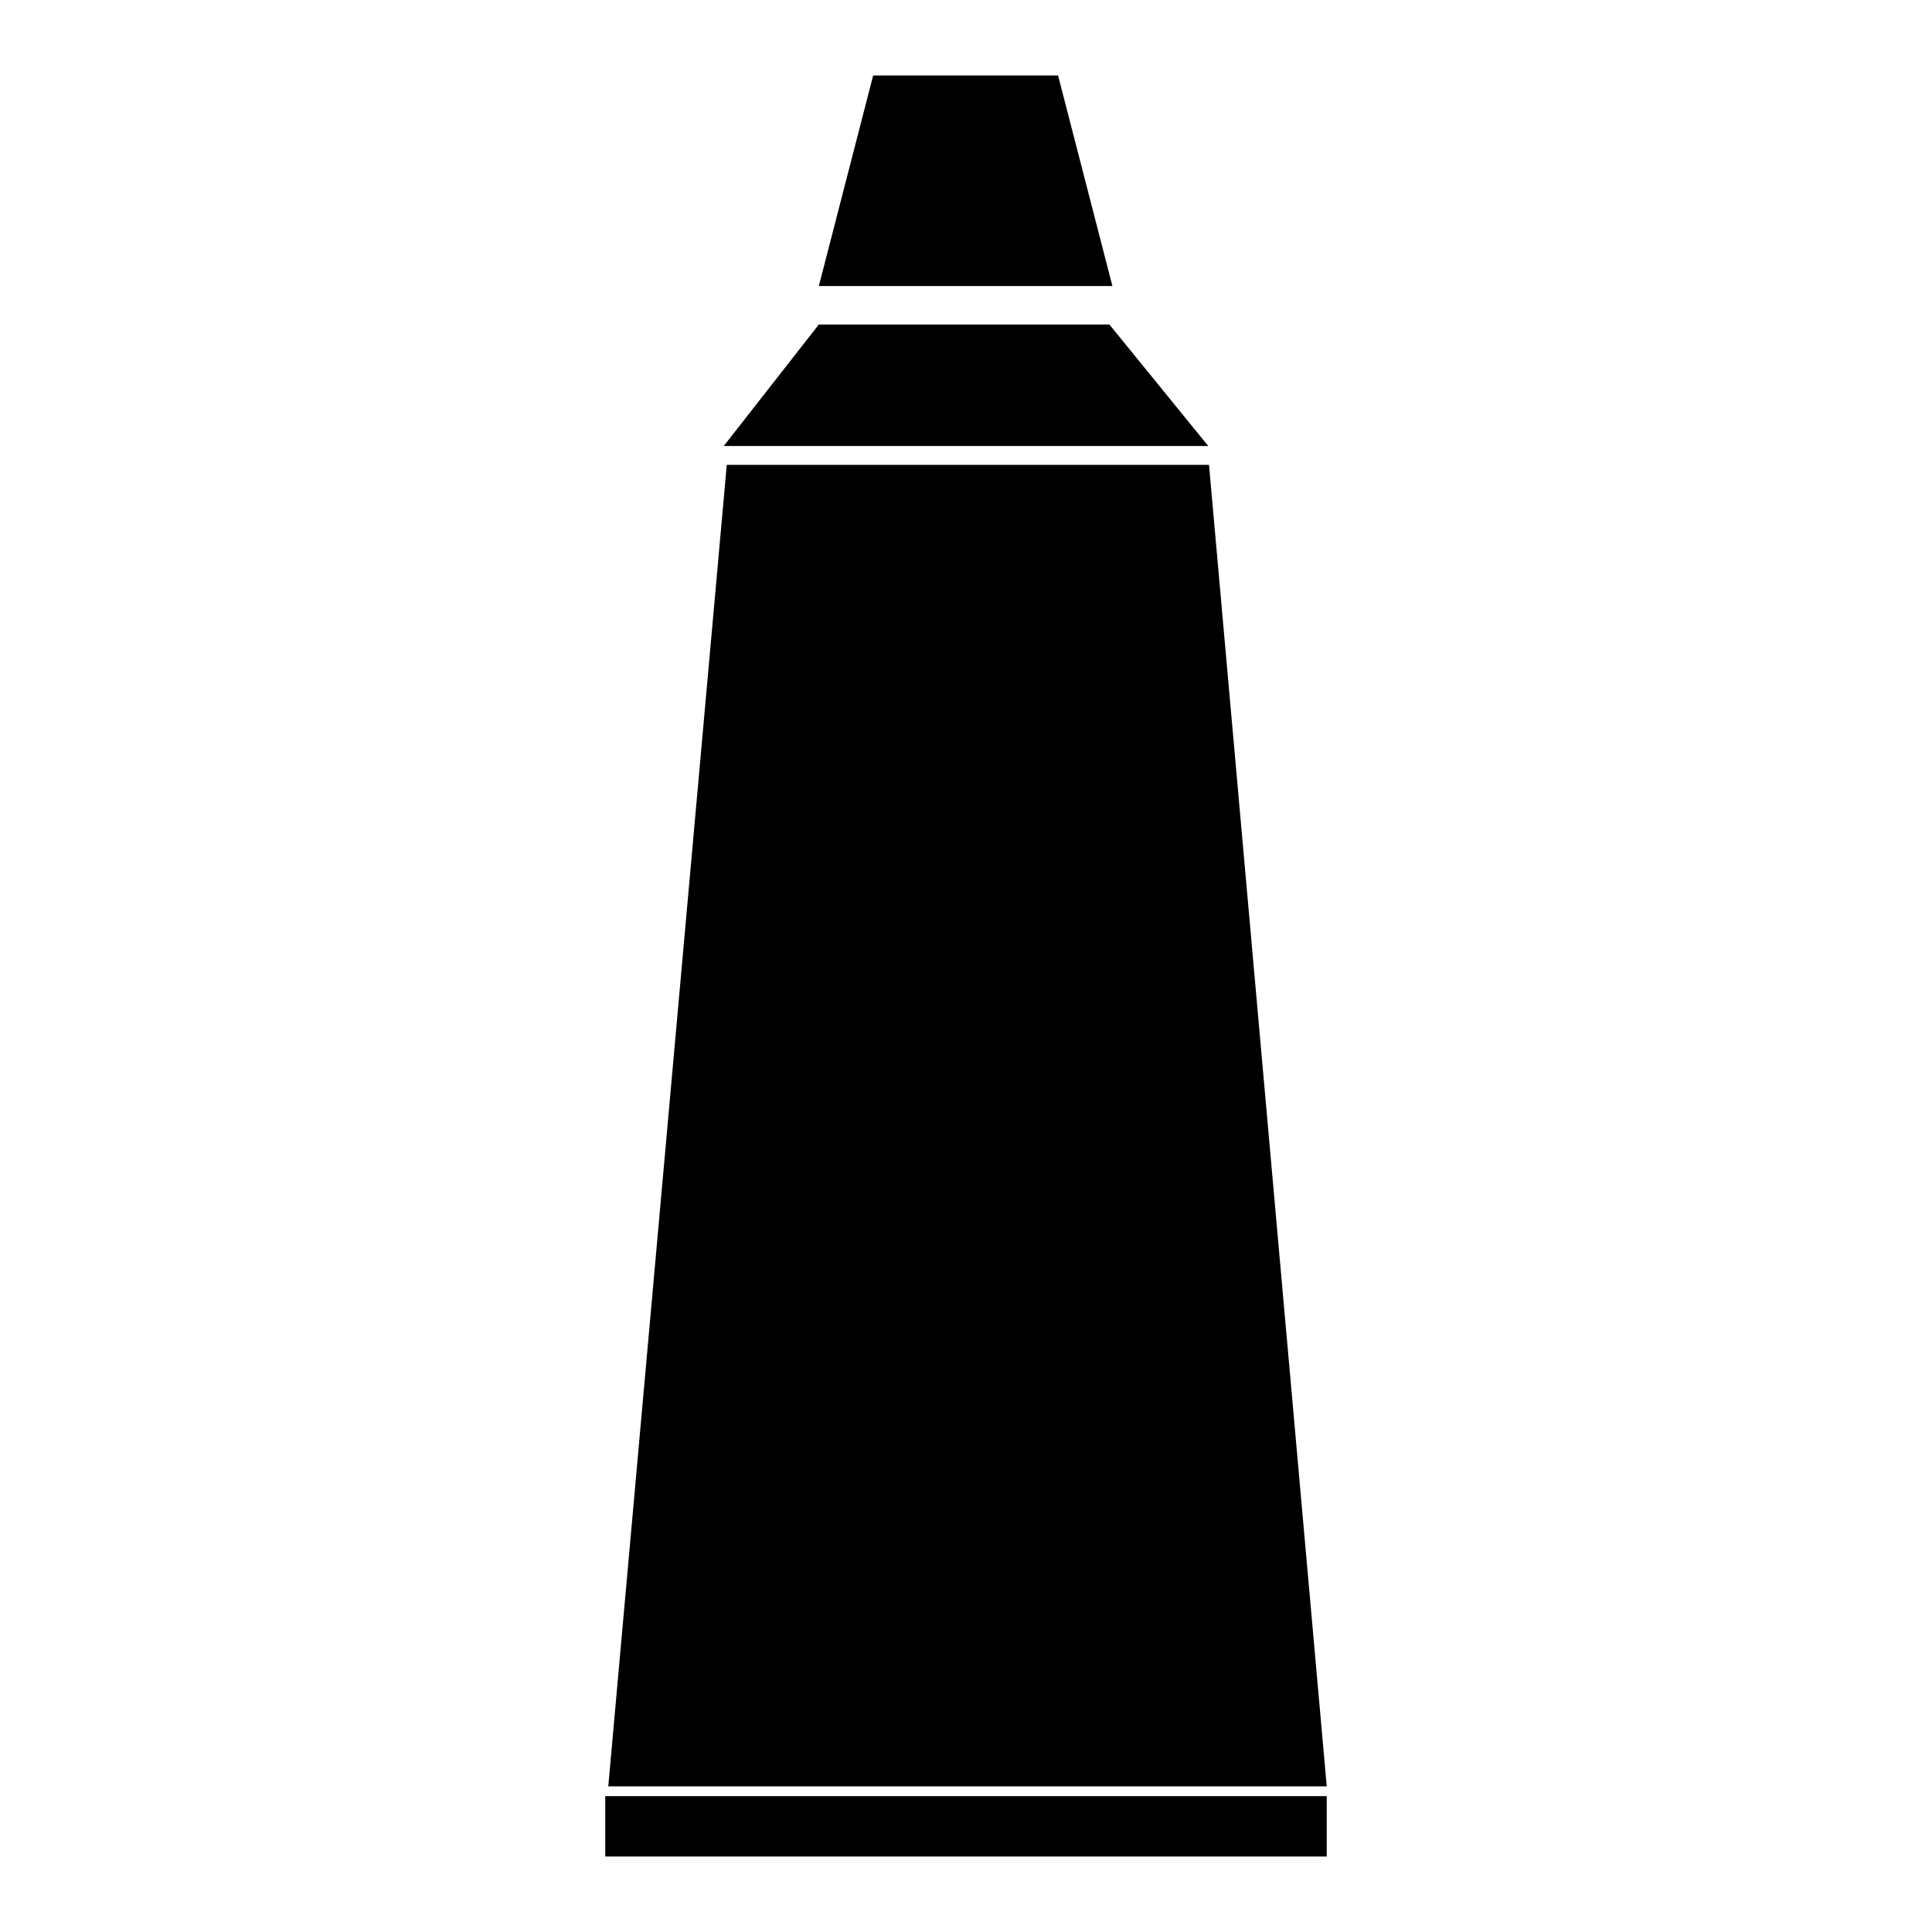
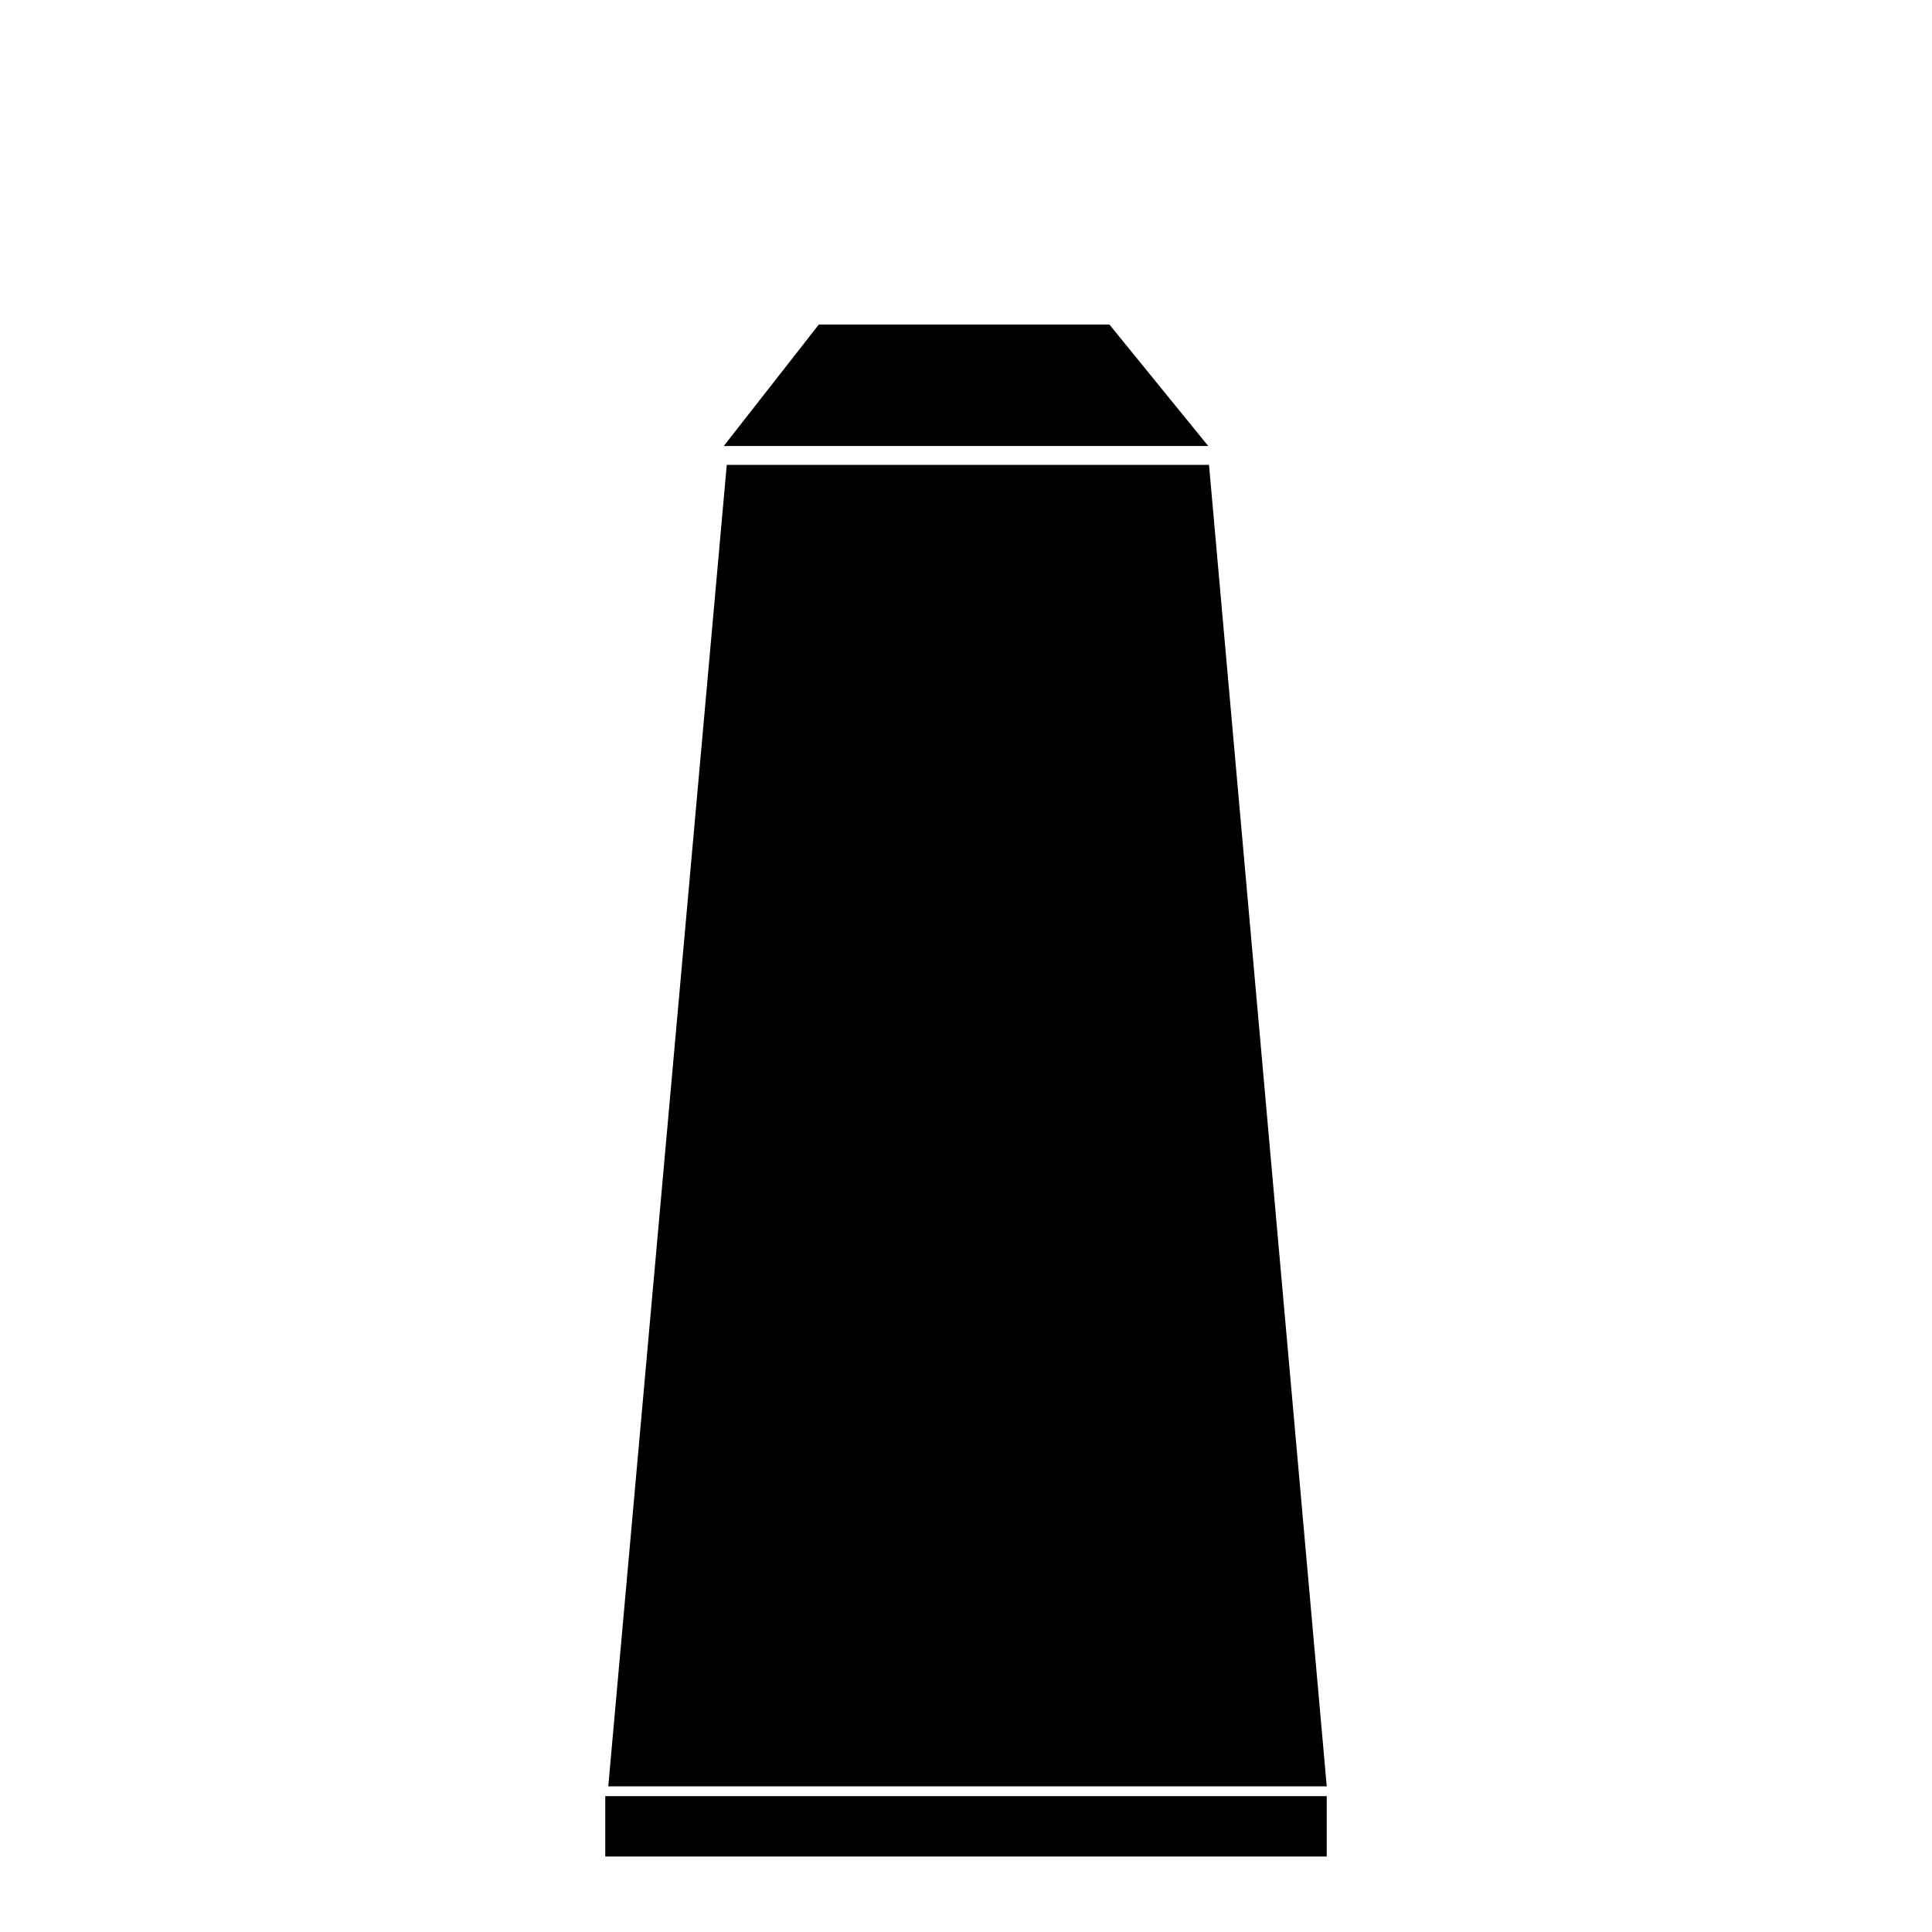
<svg xmlns="http://www.w3.org/2000/svg" version="1.1" x="0px" y="0px" viewBox="0 0 256 256" enable-background="new 0 0 256 256" xml:space="preserve">
  <g>
-     <path fill="#000000" d="M115.7,10h24.5l7.2,27.9h-38.9L115.7,10z M108.5,43H147l13.1,16.1H95.9L108.5,43z M96.3,61.6h63.9 l15.6,175.1H80.6L96.3,61.6z M80.2,238h95.6v8H80.2V238z" />
+     <path fill="#000000" d="M115.7,10h24.5h-38.9L115.7,10z M108.5,43H147l13.1,16.1H95.9L108.5,43z M96.3,61.6h63.9 l15.6,175.1H80.6L96.3,61.6z M80.2,238h95.6v8H80.2V238z" />
  </g>
</svg>